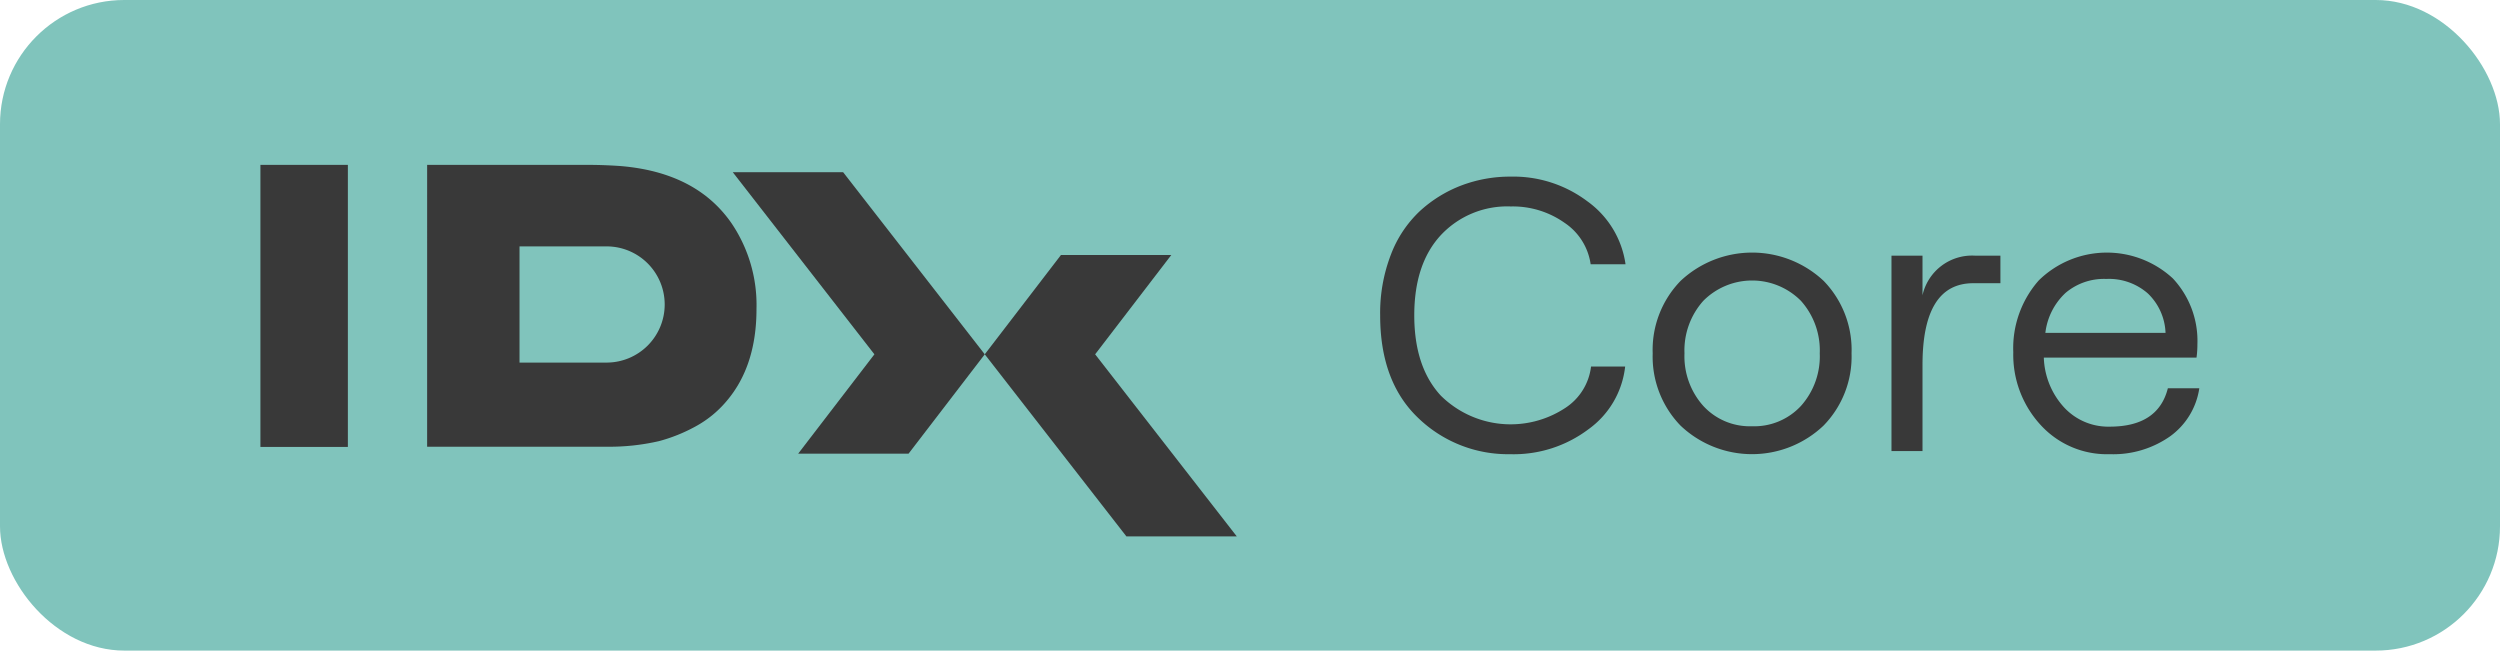
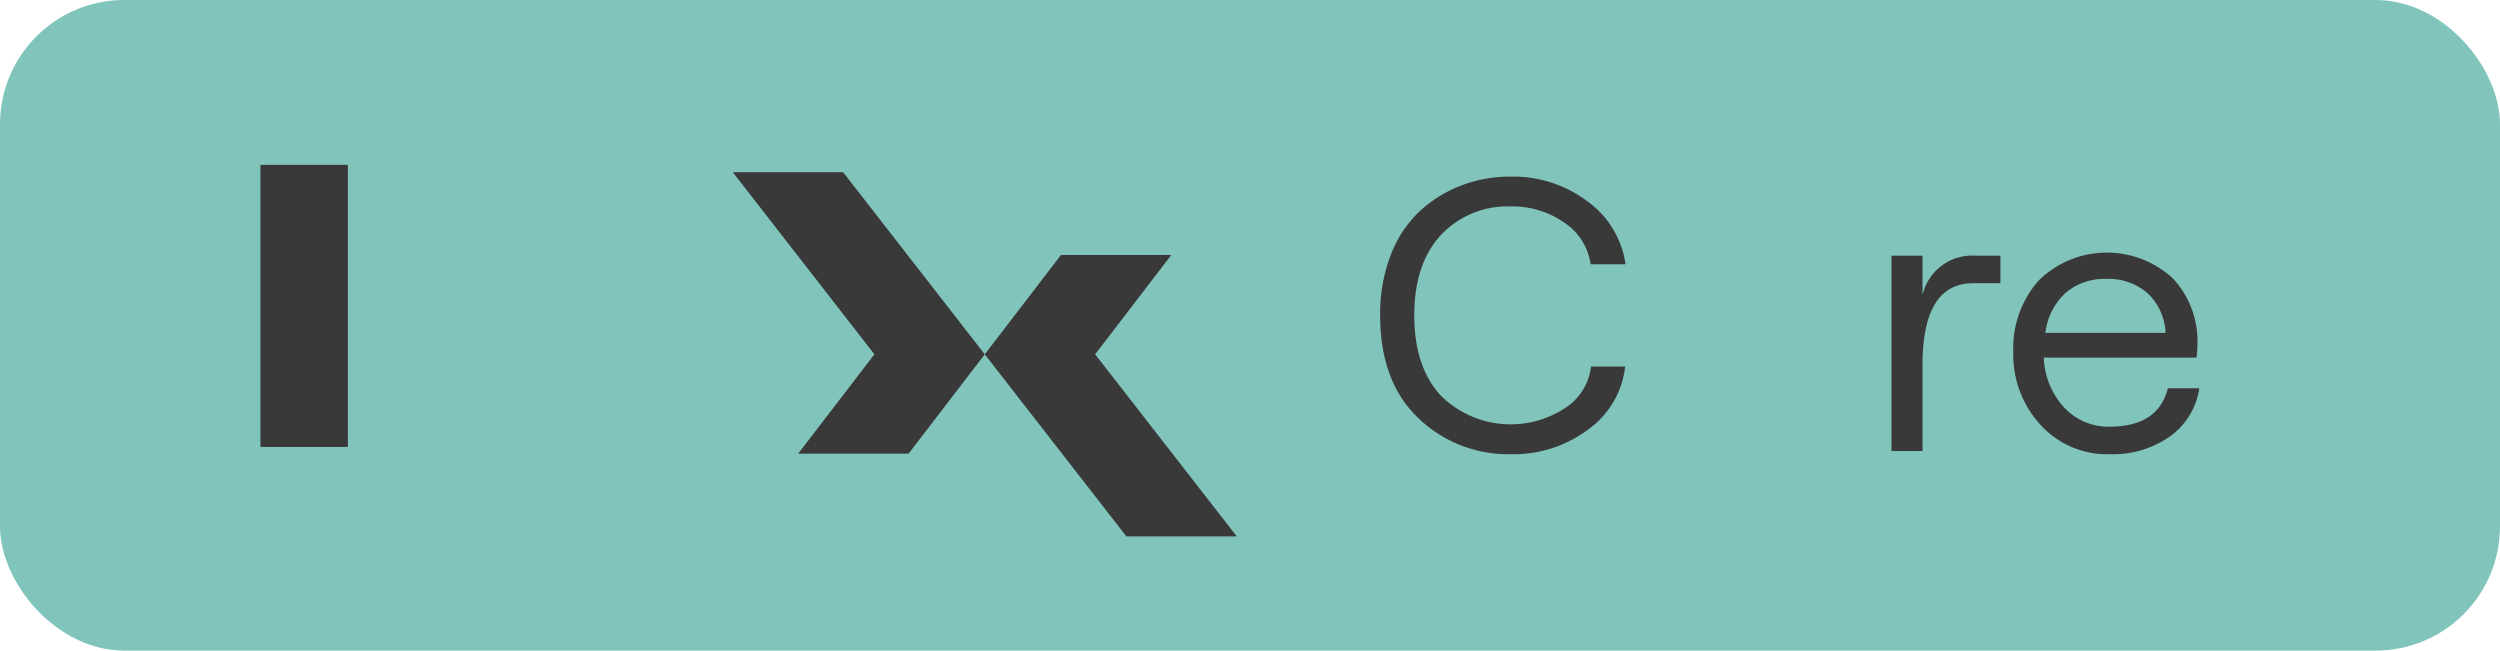
<svg xmlns="http://www.w3.org/2000/svg" width="342" height="89" viewBox="0 0 342 89">
  <defs>
    <clipPath id="clip-path">
      <rect id="Rectangle_166" data-name="Rectangle 166" width="265.234" height="50.828" fill="#393939" />
    </clipPath>
  </defs>
  <g id="Group_321" data-name="Group 321" transform="translate(-243 -1428)">
    <rect id="Rectangle_179" data-name="Rectangle 179" width="342" height="89" rx="17" transform="translate(243 1428)" fill="#80c4bc" />
    <path id="Path_372" data-name="Path 372" d="M67.351,1.046,86.726,25.959,76.3,39.546H91.4l10.422-13.587L82.447,1.046Z" transform="translate(275.893 1450.512)" fill="#393939" />
    <path id="Path_373" data-name="Path 373" d="M113.705,12.85,103.282,26.437,122.66,51.349h15.1L118.382,26.437,128.8,12.85Z" transform="translate(274.434 1450.033)" fill="#393939" />
    <g id="Group_197" data-name="Group 197" transform="translate(278.625 1450.554)">
      <g id="Group_196" data-name="Group 196" clip-path="url(#clip-path)">
        <path id="Path_374" data-name="Path 374" d="M177.534,39.645a17.681,17.681,0,0,1-12.675-4.958q-5.2-4.959-5.2-14.026a22.193,22.193,0,0,1,1.484-8.353,15.868,15.868,0,0,1,4-5.965,17.721,17.721,0,0,1,5.674-3.476,18.826,18.826,0,0,1,6.708-1.192,16.838,16.838,0,0,1,10.5,3.393,12.785,12.785,0,0,1,5.2,8.593h-4.771a8.206,8.206,0,0,0-3.582-5.675,12.254,12.254,0,0,0-7.343-2.228,12.428,12.428,0,0,0-9.571,3.925q-3.634,3.925-3.632,10.978t3.632,10.977a13.585,13.585,0,0,0,17.049,1.667,7.852,7.852,0,0,0,3.5-5.645h4.666a12.191,12.191,0,0,1-5.038,8.59,16.988,16.988,0,0,1-10.605,3.4" transform="translate(-6.478 -0.068)" fill="#393939" />
-         <path id="Path_375" data-name="Path 375" d="M212.095,36.265a8.713,8.713,0,0,0,6.708-2.783,10.175,10.175,0,0,0,2.57-7.187,10.172,10.172,0,0,0-2.57-7.183,9.408,9.408,0,0,0-13.364,0,10.169,10.169,0,0,0-2.572,7.183,10.173,10.173,0,0,0,2.572,7.187,8.646,8.646,0,0,0,6.656,2.783m9.783-.078a14.2,14.2,0,0,1-19.541,0,13.554,13.554,0,0,1-3.819-9.893,13.525,13.525,0,0,1,3.819-9.916,14.3,14.3,0,0,1,19.568,0,13.531,13.531,0,0,1,3.817,9.916,13.5,13.5,0,0,1-3.844,9.893" transform="translate(-8.055 -0.508)" fill="#393939" />
        <path id="Path_376" data-name="Path 376" d="M247.468,16.715h-3.712q-6.95,0-6.946,11.189V39.677h-4.245V12.95h4.245v5.41a6.946,6.946,0,0,1,7.264-5.41h3.394Z" transform="translate(-9.436 -0.525)" fill="#393939" />
        <path id="Path_377" data-name="Path 377" d="M262.649,16.114a8.129,8.129,0,0,0-5.568,1.91,8.894,8.894,0,0,0-2.76,5.463h16.441a7.86,7.86,0,0,0-2.412-5.381,8.048,8.048,0,0,0-5.7-1.992m8.431,14.956h4.3a9.879,9.879,0,0,1-4,6.576,13.52,13.52,0,0,1-8.244,2.44,12.268,12.268,0,0,1-9.519-4.058,14.171,14.171,0,0,1-3.685-9.89,14.018,14.018,0,0,1,3.474-9.81,13.3,13.3,0,0,1,18.347-.293,12.488,12.488,0,0,1,3.367,8.99A13.575,13.575,0,0,1,275,26.878H254.111a10.562,10.562,0,0,0,2.757,6.791,8.229,8.229,0,0,0,6.257,2.65q6.627,0,7.954-5.25" transform="translate(-10.141 -0.508)" fill="#393939" />
        <rect id="Rectangle_165" data-name="Rectangle 165" width="11.963" height="38.586" transform="translate(0 0)" fill="#393939" />
-         <path id="Path_378" data-name="Path 378" d="M56.27,19.1a7.946,7.946,0,0,1-7.947,7.947H36.411V11.153H48.323A7.945,7.945,0,0,1,56.27,19.1M65.441,8.028Q60.634,1.039,50.26.164,47.964,0,45.672,0h-21.9V38.555H48.238A30.168,30.168,0,0,0,55.5,37.79a22.267,22.267,0,0,0,4.913-1.965,14.781,14.781,0,0,0,4.315-3.5q4.1-4.8,4.1-12.615A19.942,19.942,0,0,0,65.441,8.028" transform="translate(-0.965 0)" fill="#393939" />
      </g>
    </g>
  </g>
</svg>